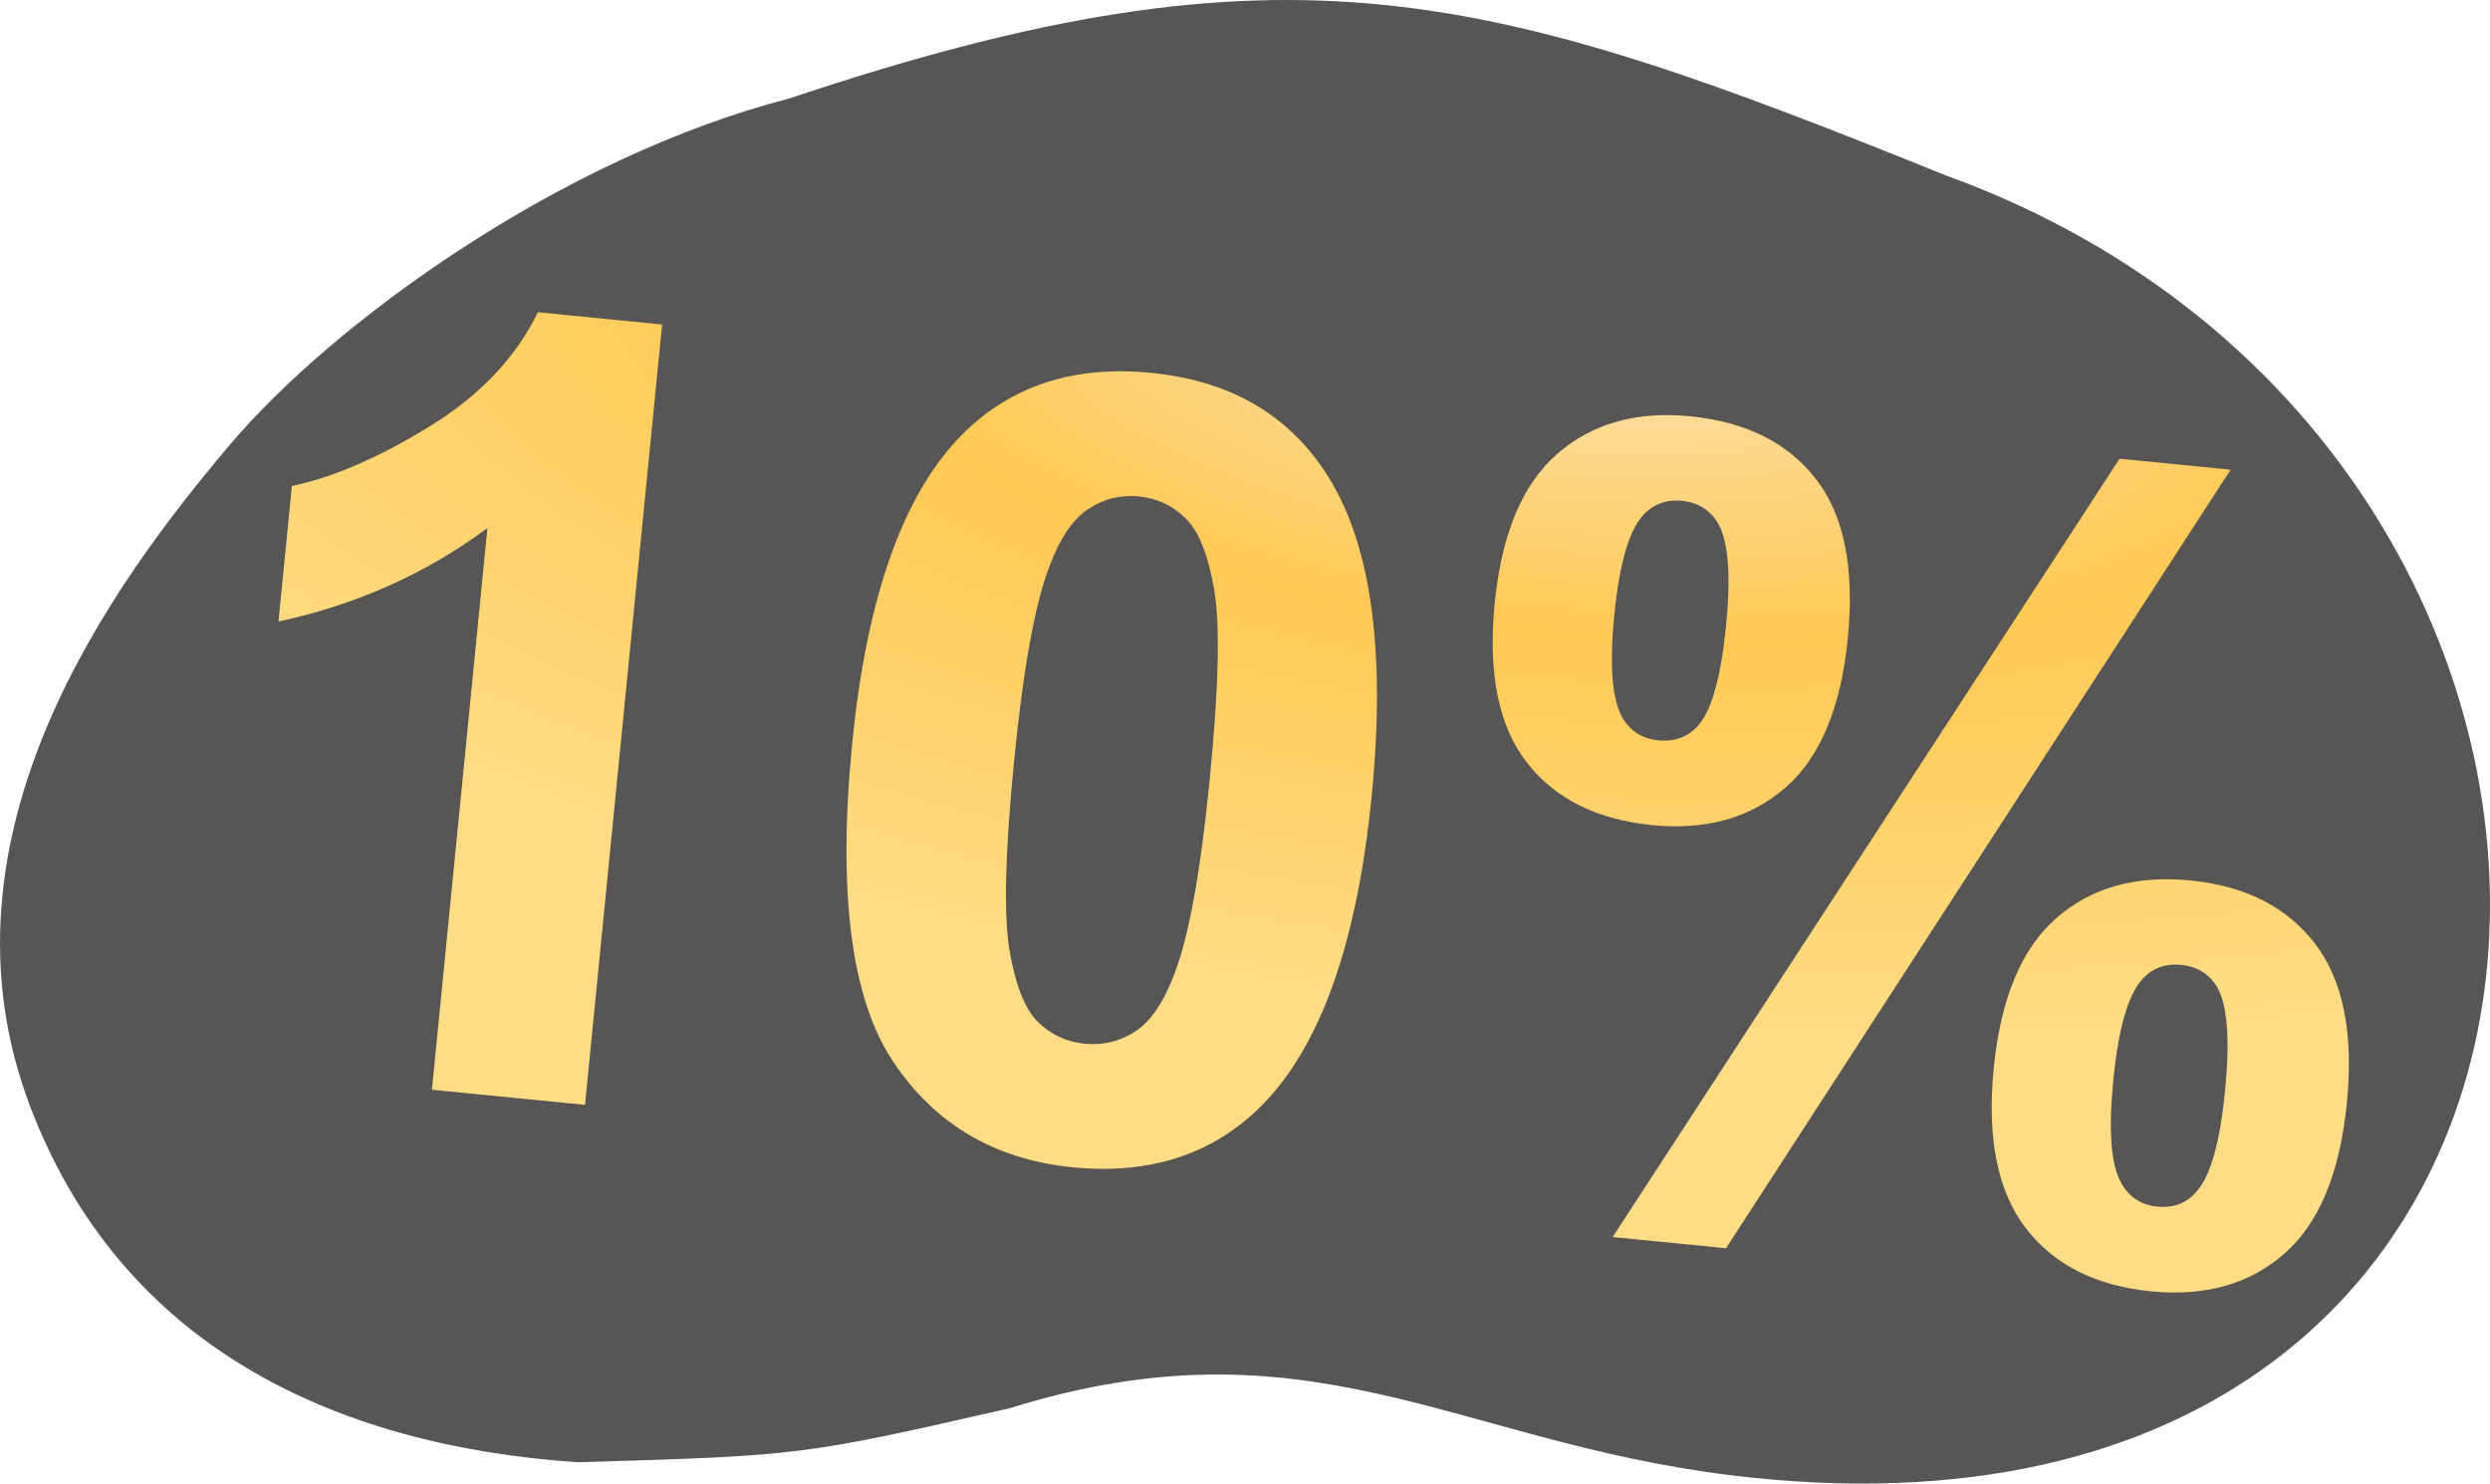
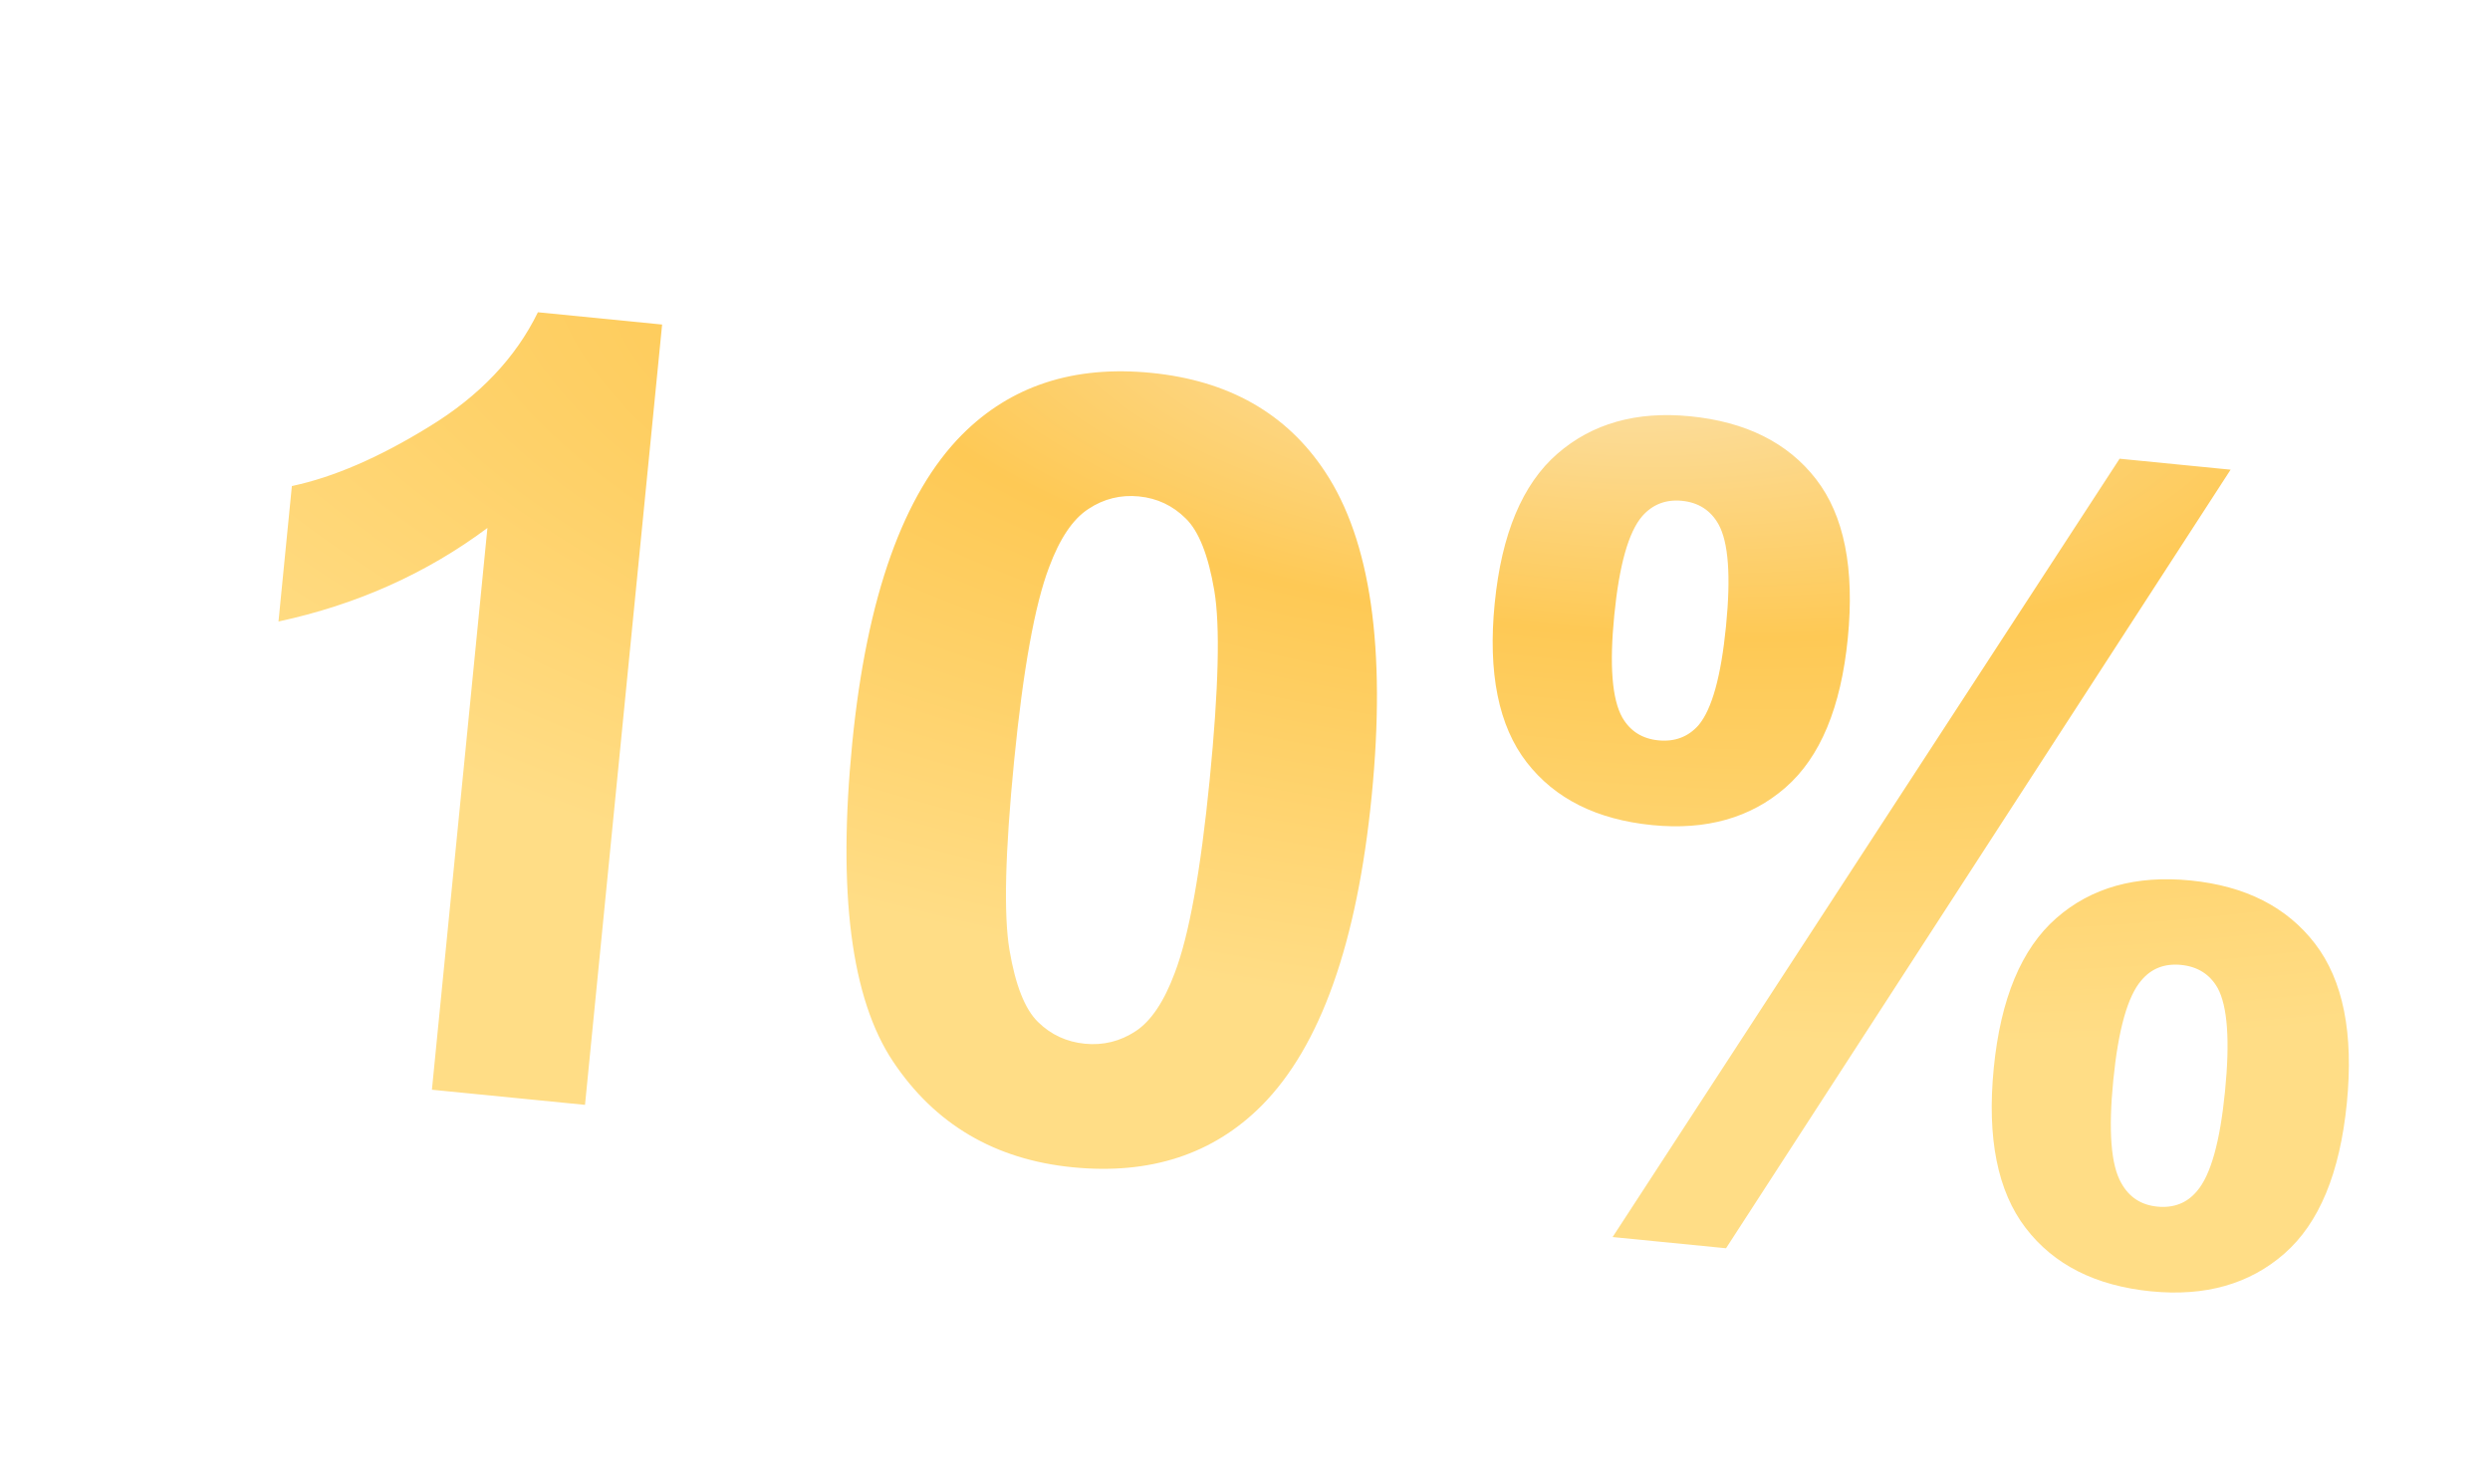
<svg xmlns="http://www.w3.org/2000/svg" xml:space="preserve" width="45.42mm" height="27.063mm" style="shape-rendering:geometricPrecision; text-rendering:geometricPrecision; image-rendering:optimizeQuality; fill-rule:evenodd; clip-rule:evenodd" viewBox="0 0 2737.79 1631.29">
  <defs>
    <style type="text/css">  .fil0 {fill:#575654} .fil1 {fill:url(#id0);fill-rule:nonzero}  </style>
    <radialGradient id="id0" gradientUnits="userSpaceOnUse" gradientTransform="matrix(0.317 -0.784 2.051 0.297 440 1621)" cx="1740.36" cy="364.91" r="933.34" fx="1740.36" fy="364.91">
      <stop offset="0" style="stop-opacity:1; stop-color:#FBE3B1" />
      <stop offset="0.431" style="stop-opacity:1; stop-color:#FEC955" />
      <stop offset="1" style="stop-opacity:1; stop-color:#FFDD86" />
    </radialGradient>
  </defs>
  <g id="Слой_x0020_1">
-     <path class="fil0" d="M635.2 1607.82c246.62,-7.29 246.62,-7.29 475.22,-59.46 328.2,-102.34 488.72,36.11 791.17,73.57 1043.17,129.2 1096.22,-1117.77 237.94,-1429.03 -500.98,-202.27 -720.92,-269.27 -1271.33,-84.74 -252.92,65.39 -502.62,247.4 -615.6,381.03 -127.86,151.25 -332.97,428.21 -219.62,726.97 99.74,262.93 333.13,373.47 602.23,391.67z" />
    <path class="fil1" d="M643.22 1214.84l-168.32 -16.63 61.04 -617.68c-66.96,49.94 -143.55,84.28 -229.74,102.84l14.72 -148.96c45.4,-9.55 95.72,-31.25 150.98,-65.3 55.45,-33.83 95.16,-75.83 119.53,-125.77l136.58 13.5 -84.79 857.99zm622.5 -804.86c85.18,8.41 148.81,44.59 191.08,108.53 50.22,75.56 67.41,194.58 51.39,356.64 -16,161.87 -56.36,275.4 -120.89,340.42 -53.48,53.68 -122.72,76.32 -207.9,67.9 -85.59,-8.46 -151.43,-47.25 -197.53,-116.39 -46.1,-69.13 -61.02,-185.92 -44.82,-349.97 15.92,-161.07 56.25,-274.2 120.78,-339.23 53.48,-53.68 122.71,-76.32 207.89,-67.9zm-13.42 135.85c-20.06,-1.98 -38.71,2.6 -55.53,13.77 -17,10.96 -31.53,32.39 -43.36,64.31 -15.65,41.16 -28.44,112.1 -38.36,212.4 -9.93,100.49 -11.63,169.92 -5.09,208.47 6.53,38.55 16.96,64.85 31.28,78.9 14.32,14.05 31.53,21.96 51.6,23.95 20.07,1.98 38.72,-2.59 55.73,-13.74 16.81,-10.97 31.33,-32.4 43.16,-64.32 15.61,-40.78 28.38,-111.51 38.32,-212.01 9.91,-100.29 11.61,-169.72 5.08,-208.26 -6.53,-38.55 -16.93,-65.05 -31.27,-79.1 -14.3,-14.25 -31.49,-22.37 -51.56,-24.35zm391.17 117.47c7.54,-76.27 30.52,-130.95 68.75,-164.27 38.24,-33.33 86.96,-47.16 146.13,-41.31 61.22,6.05 107.33,29.05 138.32,69.02 31,39.96 42.6,98.26 35.03,174.93 -7.53,76.27 -30.31,130.97 -68.55,164.3 -38.23,33.32 -87.16,47.14 -146.33,41.29 -61.23,-6.05 -107.14,-29.04 -138.13,-69 -30.99,-39.96 -42.81,-98.29 -35.23,-174.95zm131.46 13c-5.44,55.01 -2.53,92.6 8.91,112.78 8.66,14.89 21.9,23.22 39.51,24.96 18.02,1.78 32.83,-3.77 44.25,-16.68 14.76,-17.59 24.76,-53.91 30.19,-108.92 5.44,-55.02 2.72,-92.39 -8.35,-112.13 -8.62,-15.29 -22.04,-23.83 -40.06,-25.62 -17.61,-1.74 -32.22,3.83 -43.63,16.74 -15.17,17.55 -25.38,53.85 -30.81,108.87zm122.87 696.21l-124.7 -12.32 557.44 -855.81 122.04 12.06 -554.78 856.07zm294.37 -198.14c7.56,-76.47 30.55,-131.35 68.81,-164.87 38.25,-33.52 87.38,-47.31 147.38,-41.39 60.41,5.97 106.09,29.14 137.05,69.49 30.95,40.36 42.56,98.67 35,175.13 -7.61,77.06 -30.43,132.16 -68.69,165.68 -38.26,33.52 -87.18,47.34 -146.35,41.49 -61.23,-6.05 -107.11,-29.23 -138.06,-69.6 -30.96,-40.36 -42.75,-98.88 -35.14,-175.94zm131.42 13.39c-5.49,55.61 -2.61,93.4 8.87,113.19 8.6,15.49 21.82,24.01 39.43,25.76 18.02,1.78 32.64,-3.8 43.65,-16.95 15.18,-17.55 25.42,-54.24 30.92,-109.85 5.5,-55.61 2.83,-93.58 -8.2,-113.72 -8.64,-15.09 -22.08,-23.44 -40.1,-25.23 -18.02,-1.78 -32.63,3.8 -43.65,16.95 -15.17,17.55 -25.42,54.24 -30.92,109.85z" />
  </g>
</svg>